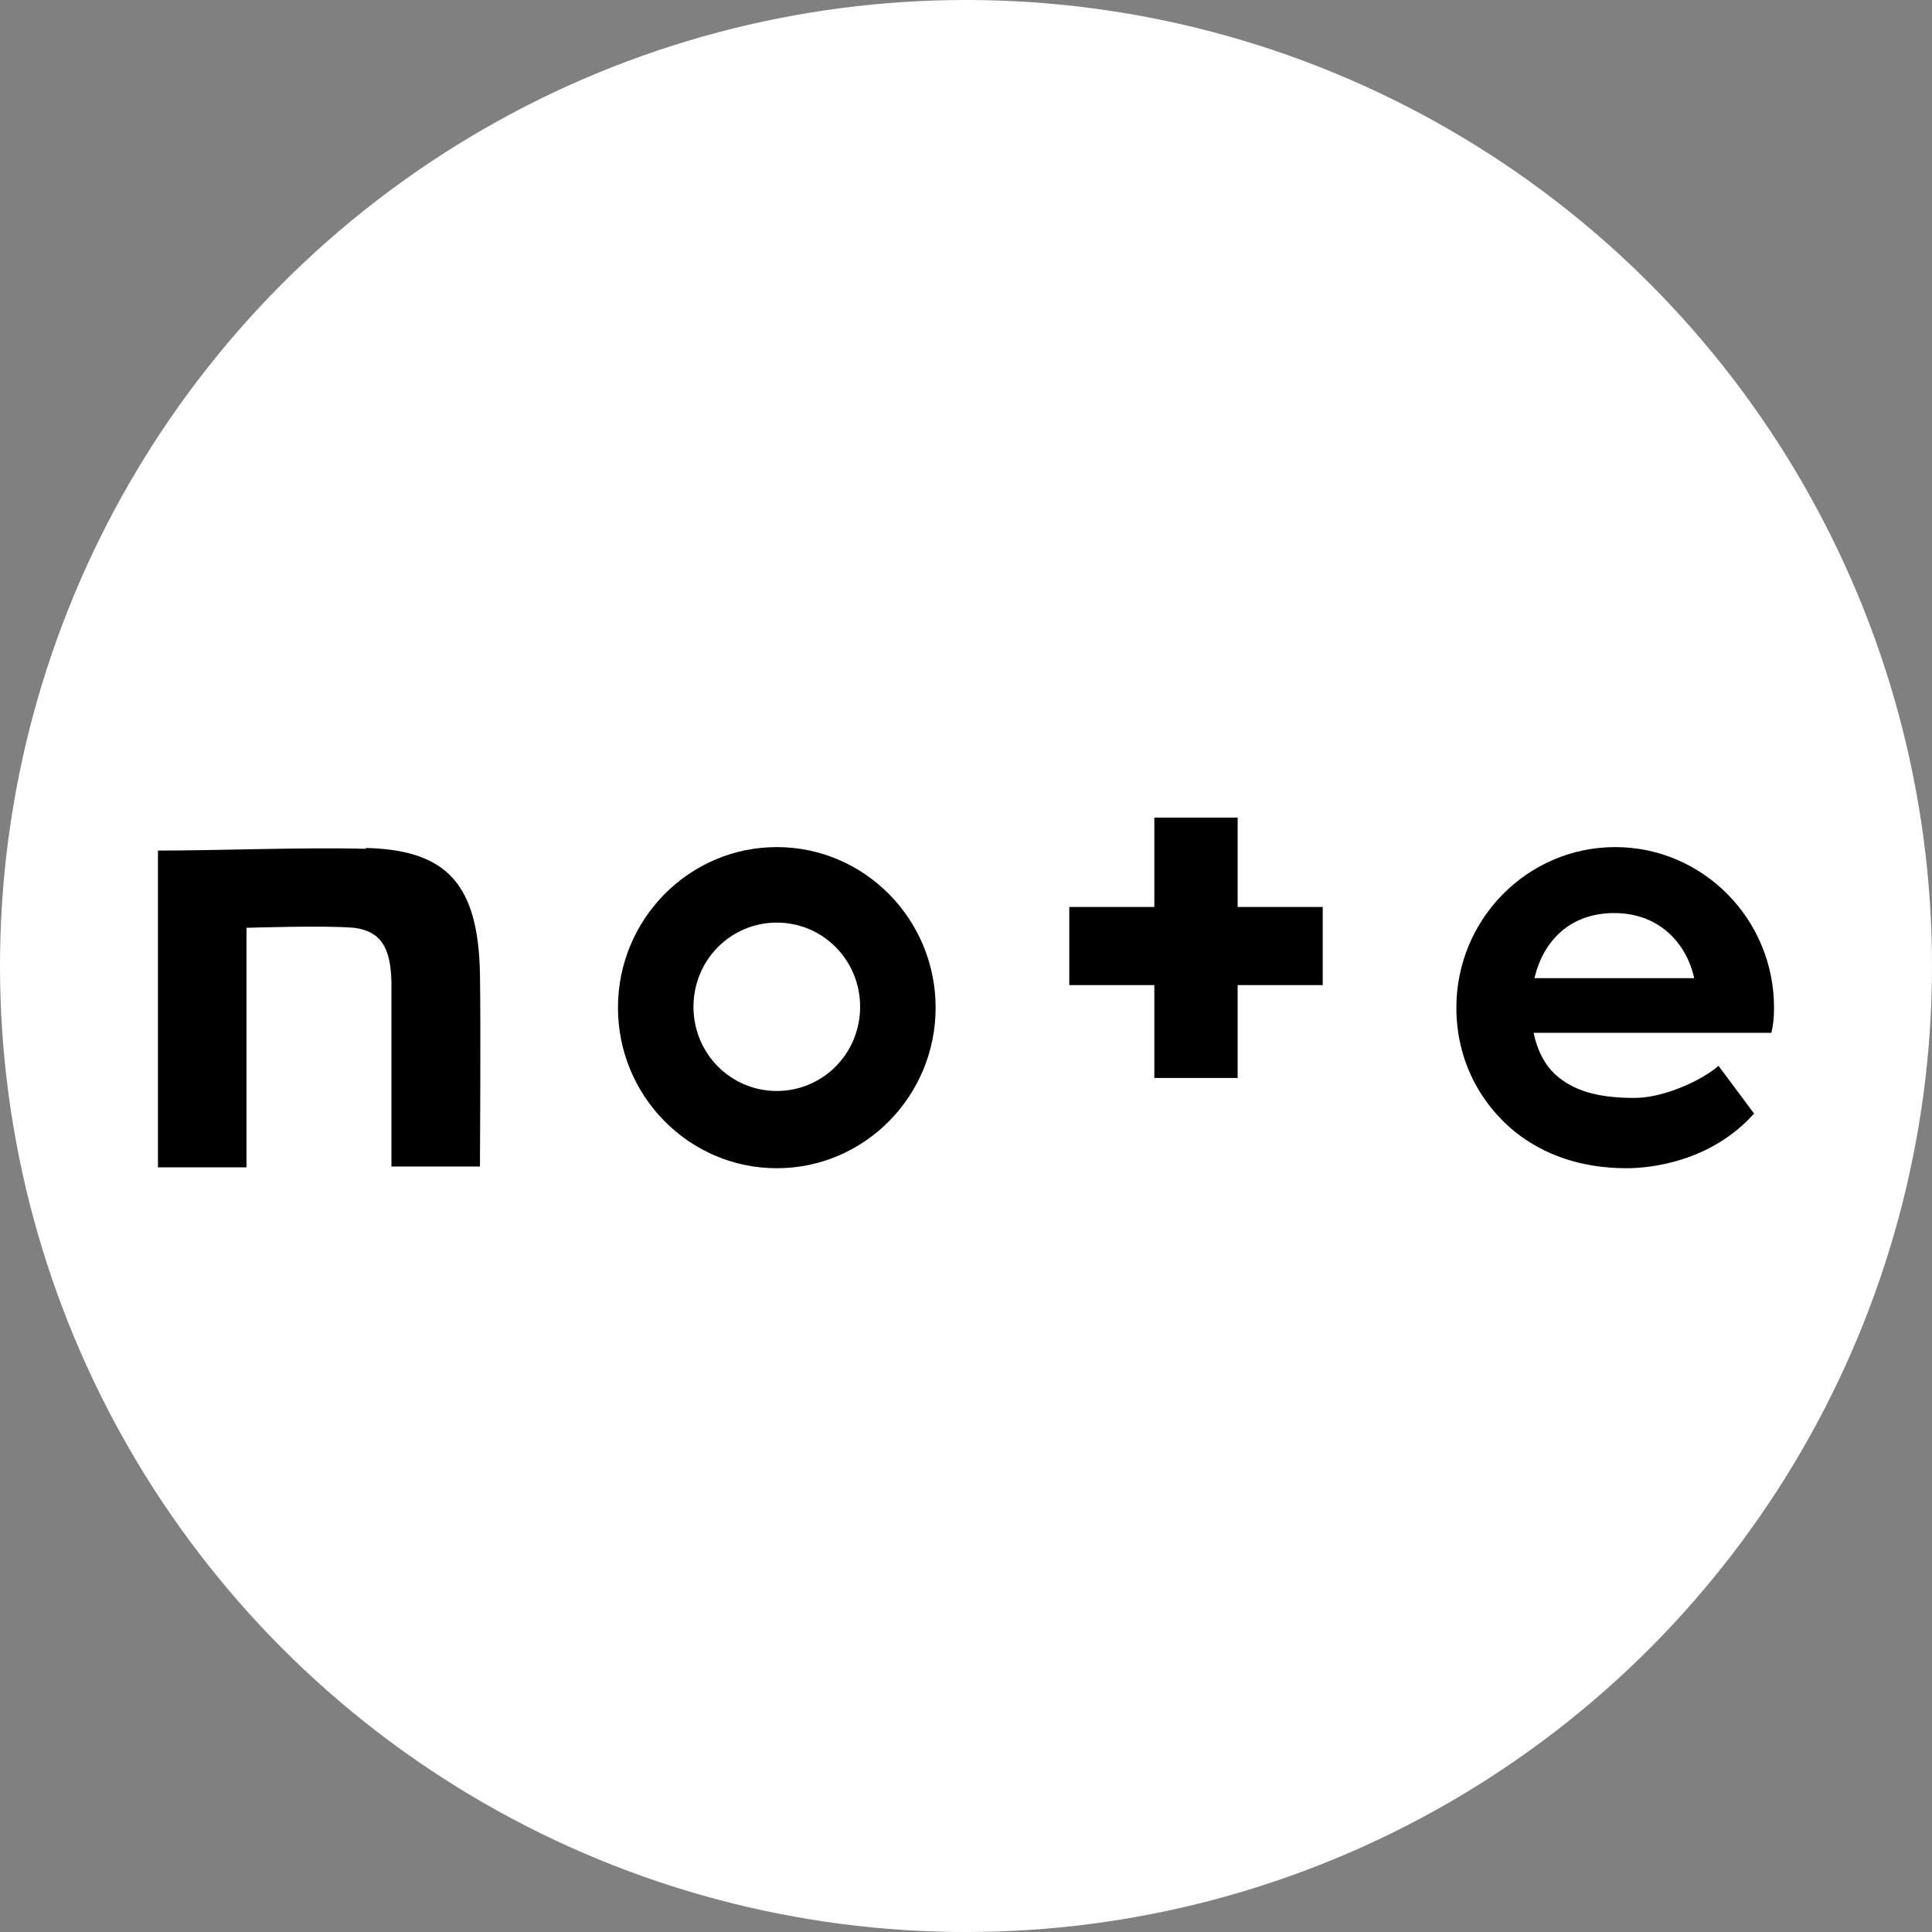
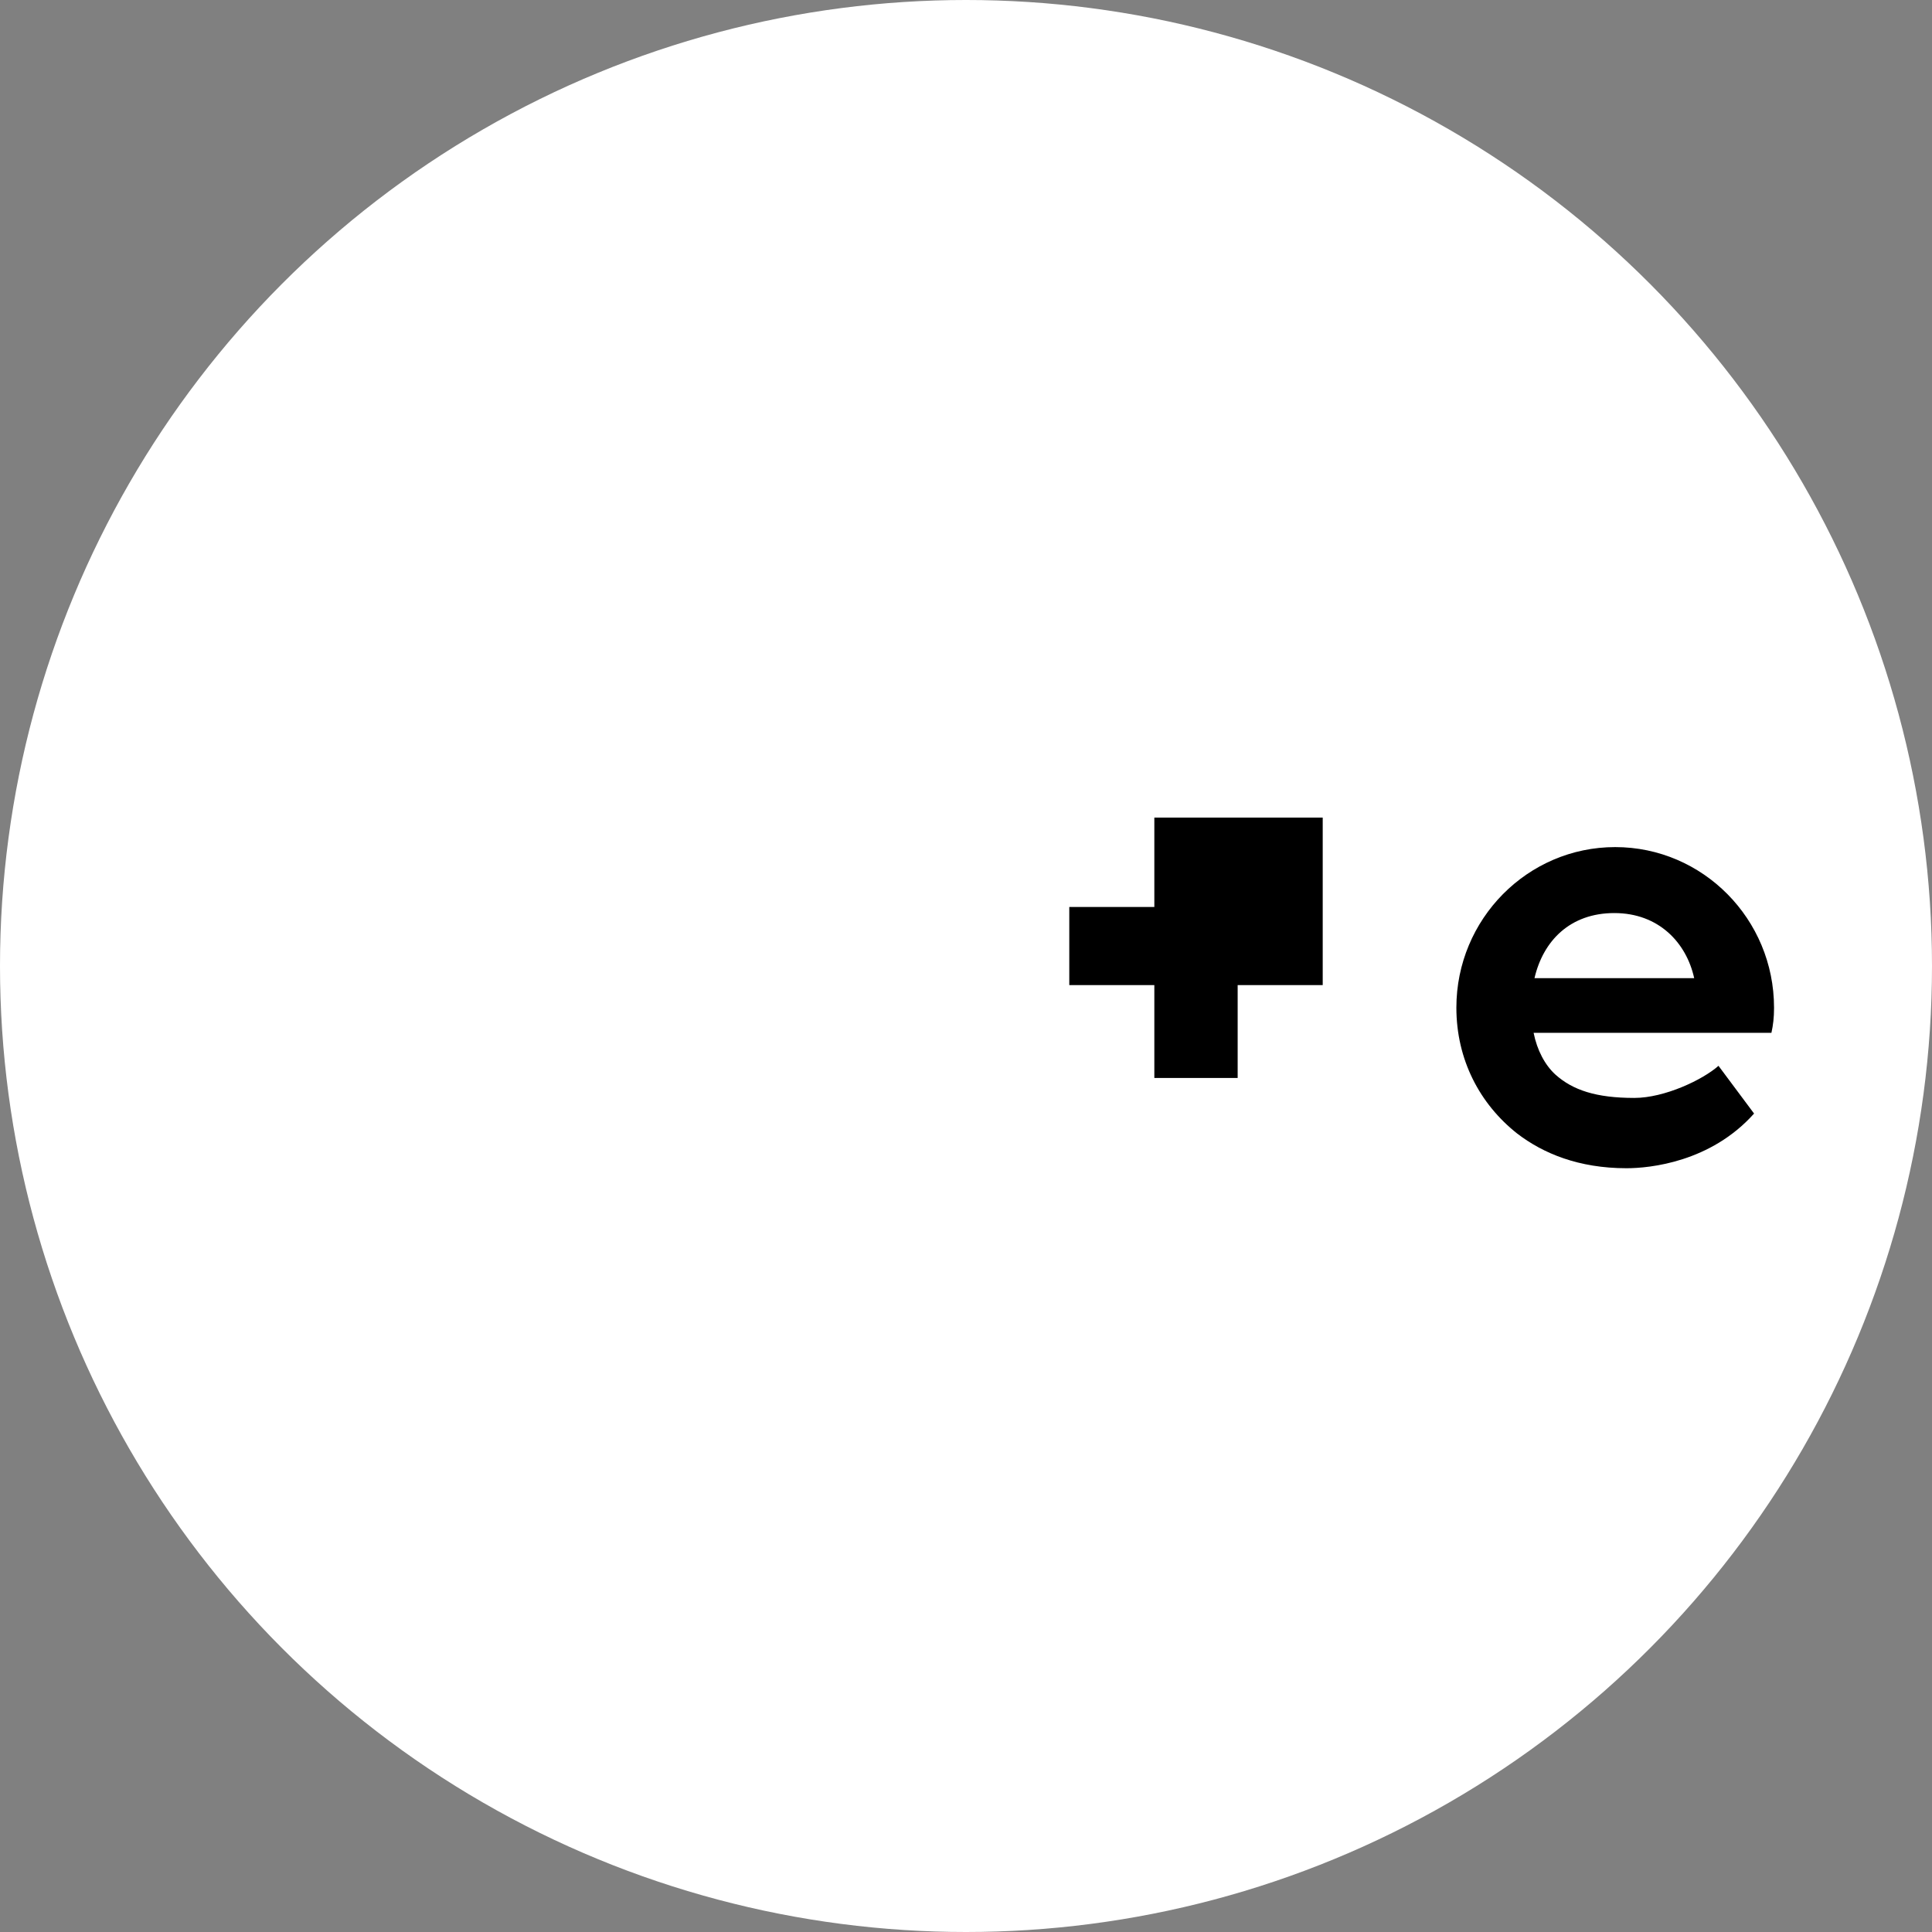
<svg xmlns="http://www.w3.org/2000/svg" id="_レイヤー_2" data-name="レイヤー 2" viewBox="0 0 22.26 22.26">
  <rect x="0" y="0" width="22.26" height="22.26" fill="#808080" stroke="none" />
  <defs>
    <style>
      .cls-1 {
        fill: #fff;
      }
    </style>
  </defs>
  <g id="_レイヤー_11" data-name="レイヤー 11">
    <g>
      <circle class="cls-1" cx="11.13" cy="11.13" r="11.13" />
      <g>
-         <path d="m4.22,9.78c-.7-.02-1.69.02-2.4.02v3.65h1.02v-2.76s.91-.03,1.24,0c.31.04.42.23.43.62,0,.45,0,.69,0,2.13h1.02s.01-1.65,0-2.22c-.02-1.02-.37-1.43-1.32-1.45Z" />
-         <path d="m8.95,9.76c-1.01,0-1.83.83-1.83,1.85s.82,1.85,1.83,1.85,1.83-.83,1.83-1.85-.82-1.85-1.83-1.85Zm0,2.81c-.53,0-.96-.43-.96-.97s.43-.97.96-.97.96.43.96.97-.43.97-.96.97Z" />
        <path d="m20.44,11.61c0-1.02-.82-1.85-1.83-1.85s-1.83.83-1.83,1.85c0,.6.27,1.11.7,1.45.3.23.71.4,1.26.4.27,0,.97-.07,1.47-.63l-.41-.55c-.18.16-.62.37-.97.37-.44,0-.71-.09-.91-.27-.12-.11-.21-.28-.25-.48h2.74c.02-.09.03-.18.03-.28Zm-2.76-.34c.1-.43.41-.75.92-.75s.83.34.92.75h-1.85Z" />
-         <path d="m14.26,9.42h-.96v1.03h-.98v.9h.98v1.07h.96v-1.07h.98v-.9h-.98v-1.03Z" />
+         <path d="m14.26,9.42h-.96v1.03h-.98v.9h.98v1.07h.96v-1.07h.98v-.9v-1.03Z" />
      </g>
    </g>
  </g>
</svg>